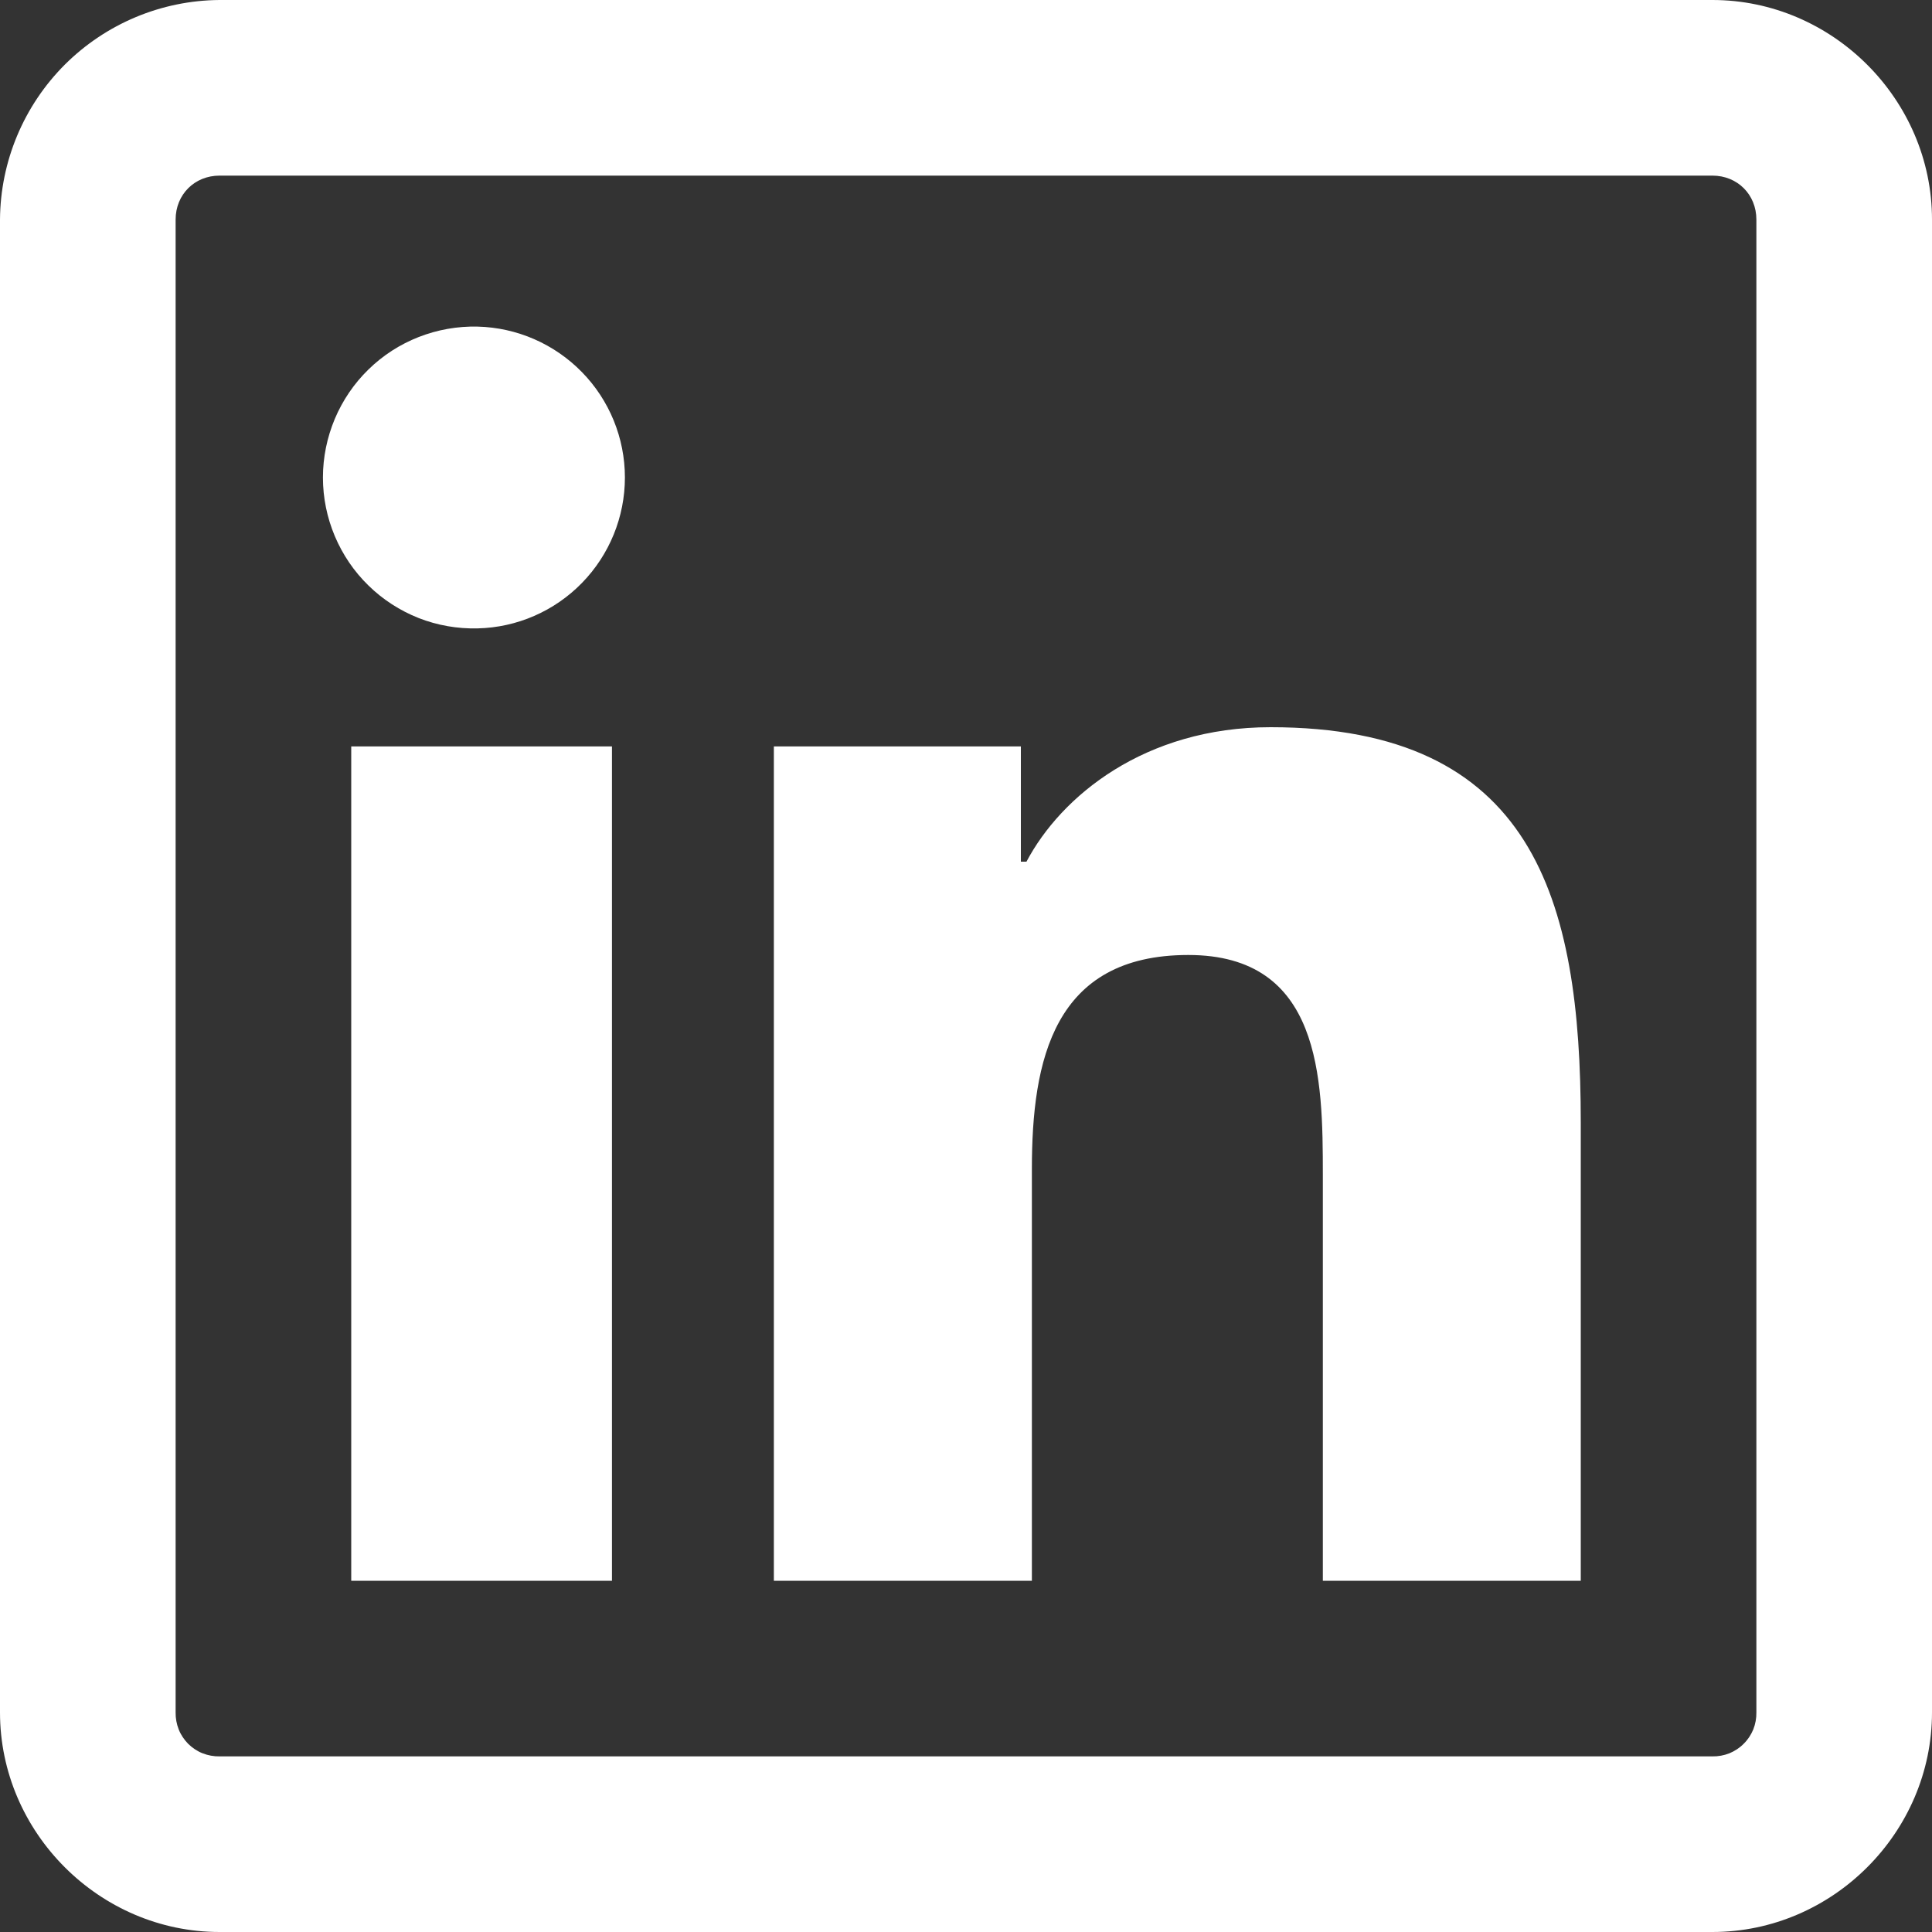
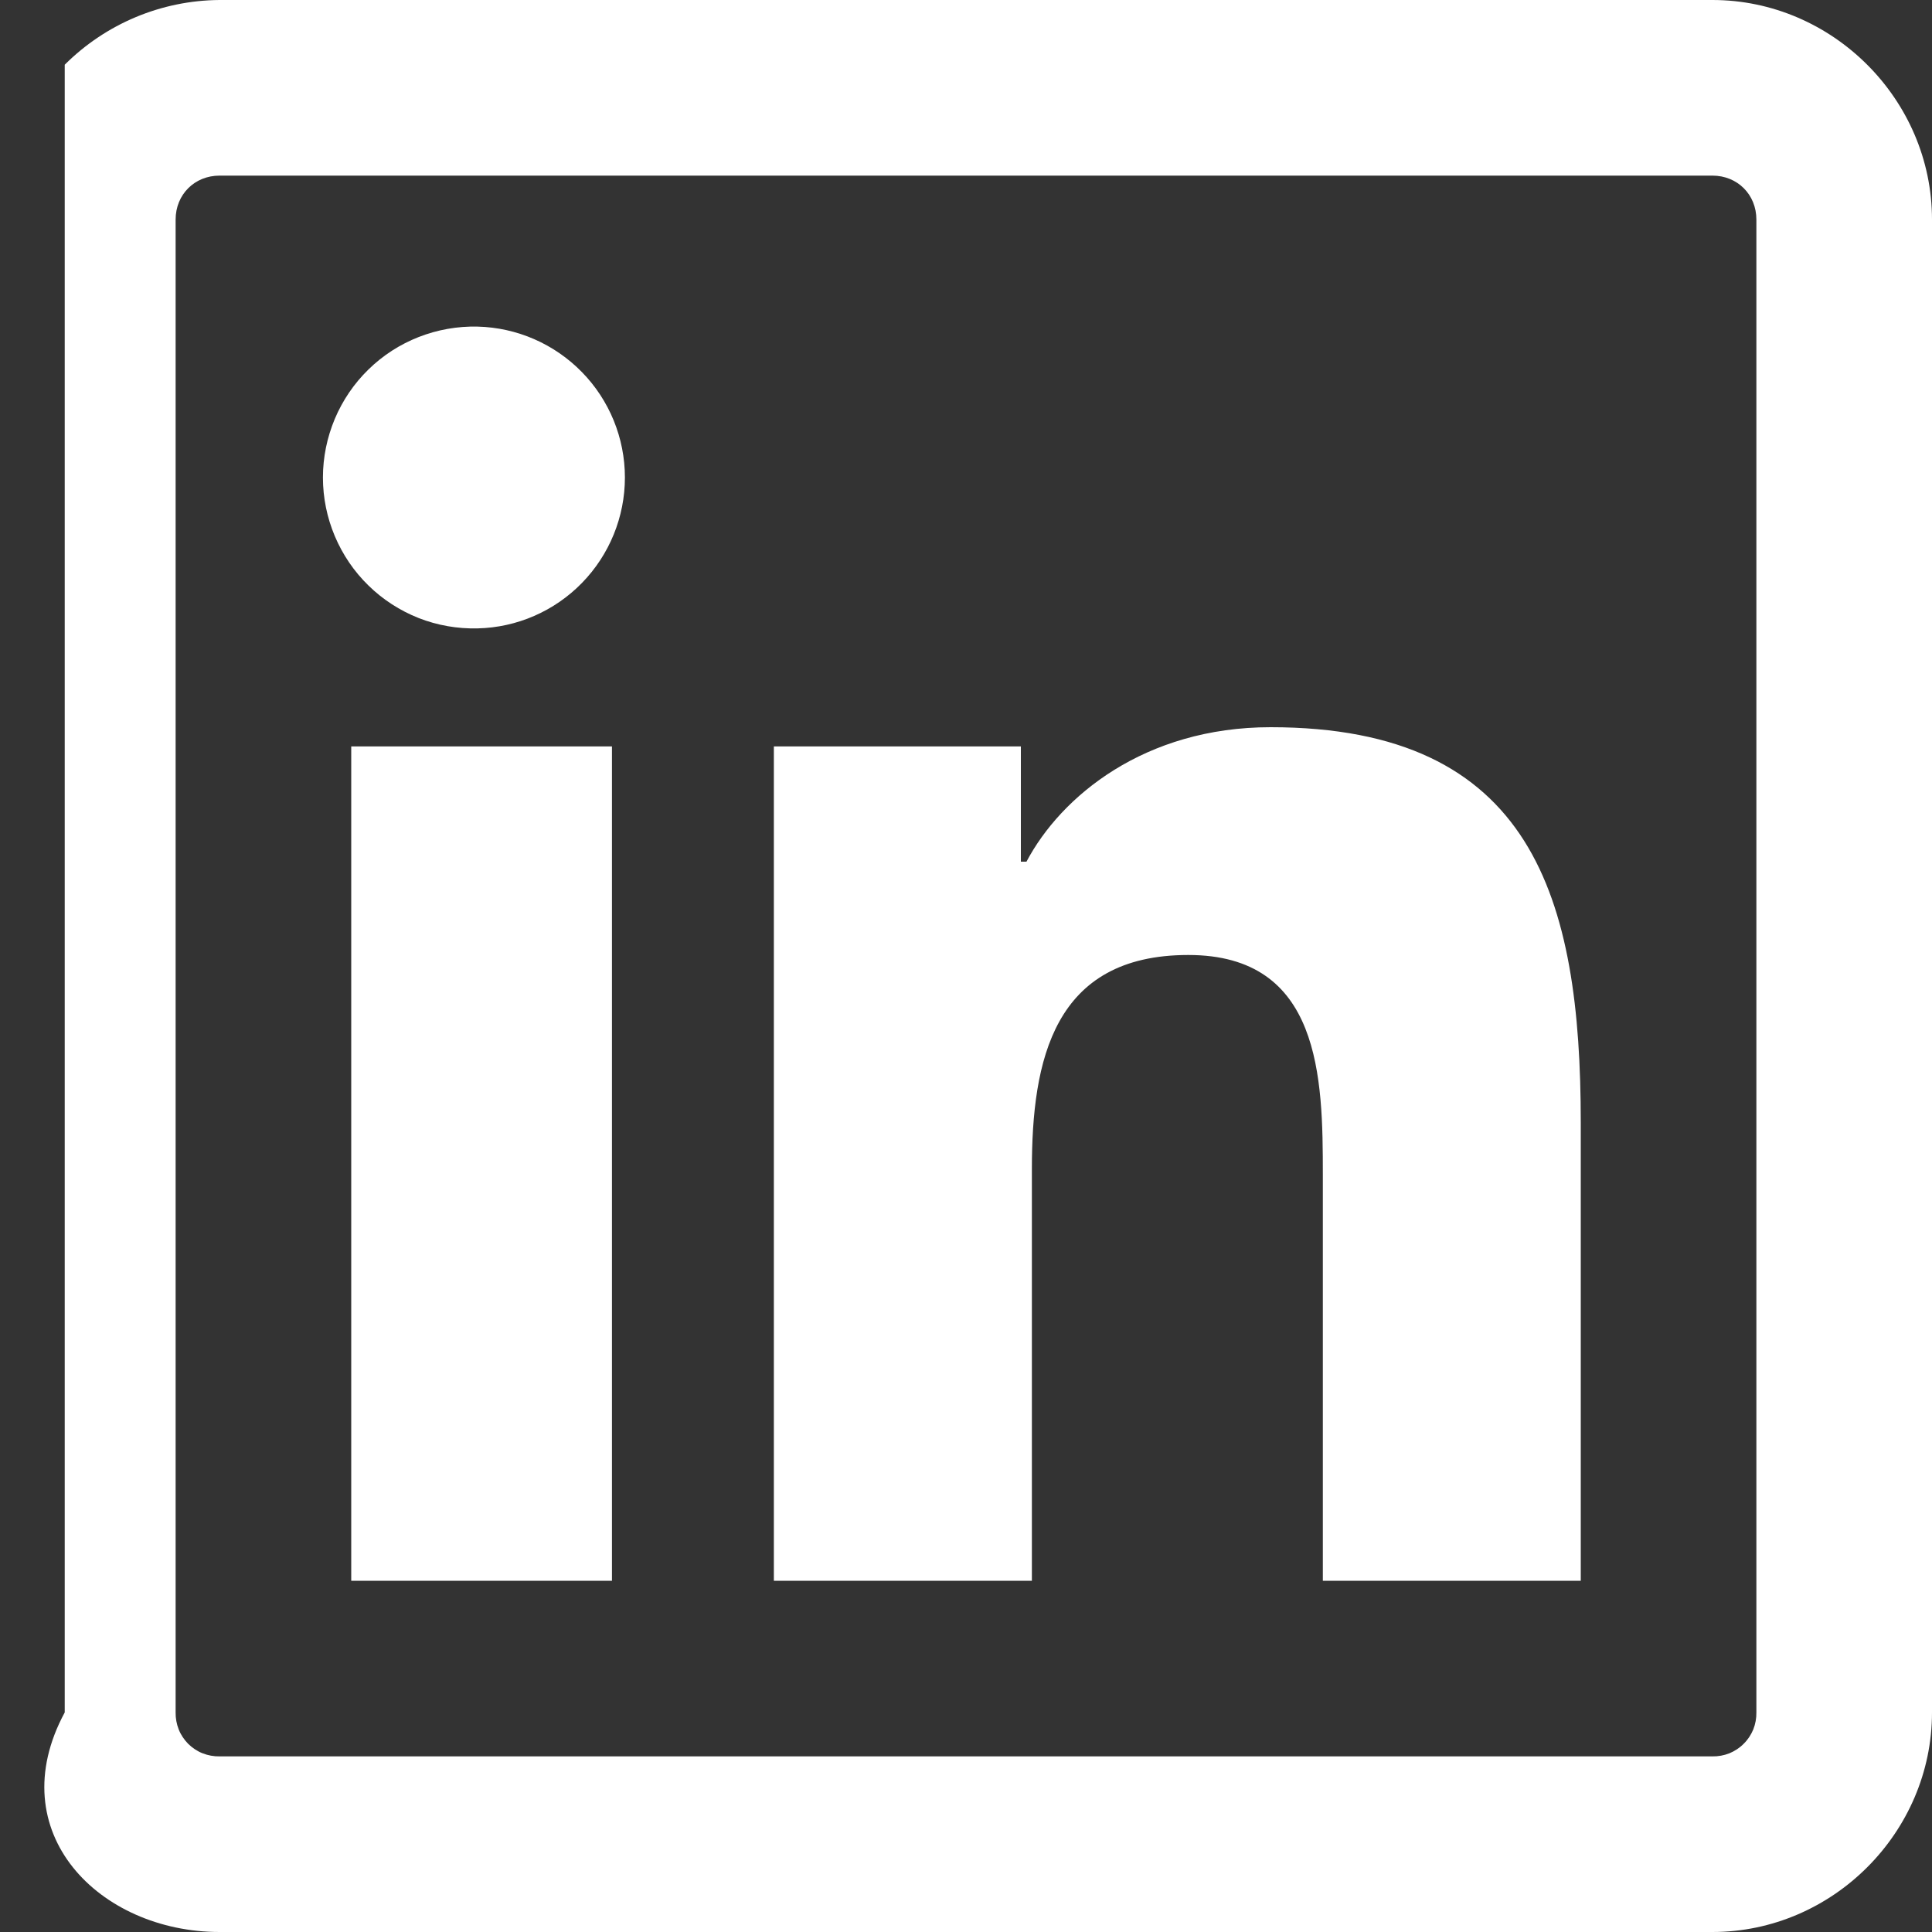
<svg xmlns="http://www.w3.org/2000/svg" width="20" height="20" viewBox="0 0 20 20" fill="none">
  <rect x="0" y="0" width="20" height="20" fill="#333333" stroke="none" />
-   <path d="M2.273 0C1.671 0.004 1.096 0.245 0.67 0.67C0.245 1.096 0.004 1.671 0 2.273V17.727C0 18.97 1.03 20 2.273 20H17.727C18.97 20 20 18.97 20 17.727V2.273C20 1.03 18.97 0 17.727 0H2.273ZM2.273 1.818H17.727C17.986 1.818 18.182 2.014 18.182 2.273V17.727C18.183 17.787 18.172 17.847 18.15 17.903C18.127 17.958 18.094 18.009 18.051 18.051C18.009 18.094 17.958 18.127 17.903 18.15C17.847 18.172 17.787 18.183 17.727 18.182H2.273C2.213 18.183 2.153 18.172 2.097 18.15C2.041 18.128 1.991 18.094 1.948 18.052C1.906 18.009 1.872 17.959 1.85 17.903C1.828 17.847 1.817 17.787 1.818 17.727V2.273C1.818 2.014 2.014 1.818 2.273 1.818ZM4.944 3.381C4.735 3.376 4.528 3.413 4.334 3.489C4.14 3.565 3.963 3.679 3.814 3.825C3.665 3.97 3.547 4.144 3.466 4.336C3.385 4.529 3.343 4.735 3.343 4.943C3.343 5.152 3.385 5.358 3.466 5.55C3.547 5.742 3.665 5.916 3.814 6.061C3.963 6.207 4.14 6.321 4.334 6.398C4.528 6.474 4.735 6.51 4.944 6.505C5.351 6.496 5.739 6.327 6.024 6.035C6.309 5.743 6.469 5.351 6.469 4.943C6.469 4.535 6.309 4.143 6.024 3.852C5.739 3.56 5.351 3.391 4.944 3.381ZM13.153 7.528C11.85 7.528 10.984 8.242 10.626 8.92H10.568V7.727H8.011V16.364H10.682V12.102C10.682 10.976 10.905 9.886 12.301 9.886C13.675 9.886 13.694 11.157 13.694 12.159V16.364H16.364V11.619C16.364 9.297 15.869 7.528 13.153 7.528ZM3.636 7.727V16.364H6.335V7.727H3.636Z" fill="white" />
+   <path d="M2.273 0C1.671 0.004 1.096 0.245 0.67 0.67V17.727C0 18.97 1.03 20 2.273 20H17.727C18.97 20 20 18.97 20 17.727V2.273C20 1.03 18.97 0 17.727 0H2.273ZM2.273 1.818H17.727C17.986 1.818 18.182 2.014 18.182 2.273V17.727C18.183 17.787 18.172 17.847 18.15 17.903C18.127 17.958 18.094 18.009 18.051 18.051C18.009 18.094 17.958 18.127 17.903 18.15C17.847 18.172 17.787 18.183 17.727 18.182H2.273C2.213 18.183 2.153 18.172 2.097 18.15C2.041 18.128 1.991 18.094 1.948 18.052C1.906 18.009 1.872 17.959 1.85 17.903C1.828 17.847 1.817 17.787 1.818 17.727V2.273C1.818 2.014 2.014 1.818 2.273 1.818ZM4.944 3.381C4.735 3.376 4.528 3.413 4.334 3.489C4.14 3.565 3.963 3.679 3.814 3.825C3.665 3.97 3.547 4.144 3.466 4.336C3.385 4.529 3.343 4.735 3.343 4.943C3.343 5.152 3.385 5.358 3.466 5.55C3.547 5.742 3.665 5.916 3.814 6.061C3.963 6.207 4.14 6.321 4.334 6.398C4.528 6.474 4.735 6.51 4.944 6.505C5.351 6.496 5.739 6.327 6.024 6.035C6.309 5.743 6.469 5.351 6.469 4.943C6.469 4.535 6.309 4.143 6.024 3.852C5.739 3.56 5.351 3.391 4.944 3.381ZM13.153 7.528C11.85 7.528 10.984 8.242 10.626 8.92H10.568V7.727H8.011V16.364H10.682V12.102C10.682 10.976 10.905 9.886 12.301 9.886C13.675 9.886 13.694 11.157 13.694 12.159V16.364H16.364V11.619C16.364 9.297 15.869 7.528 13.153 7.528ZM3.636 7.727V16.364H6.335V7.727H3.636Z" fill="white" />
</svg>